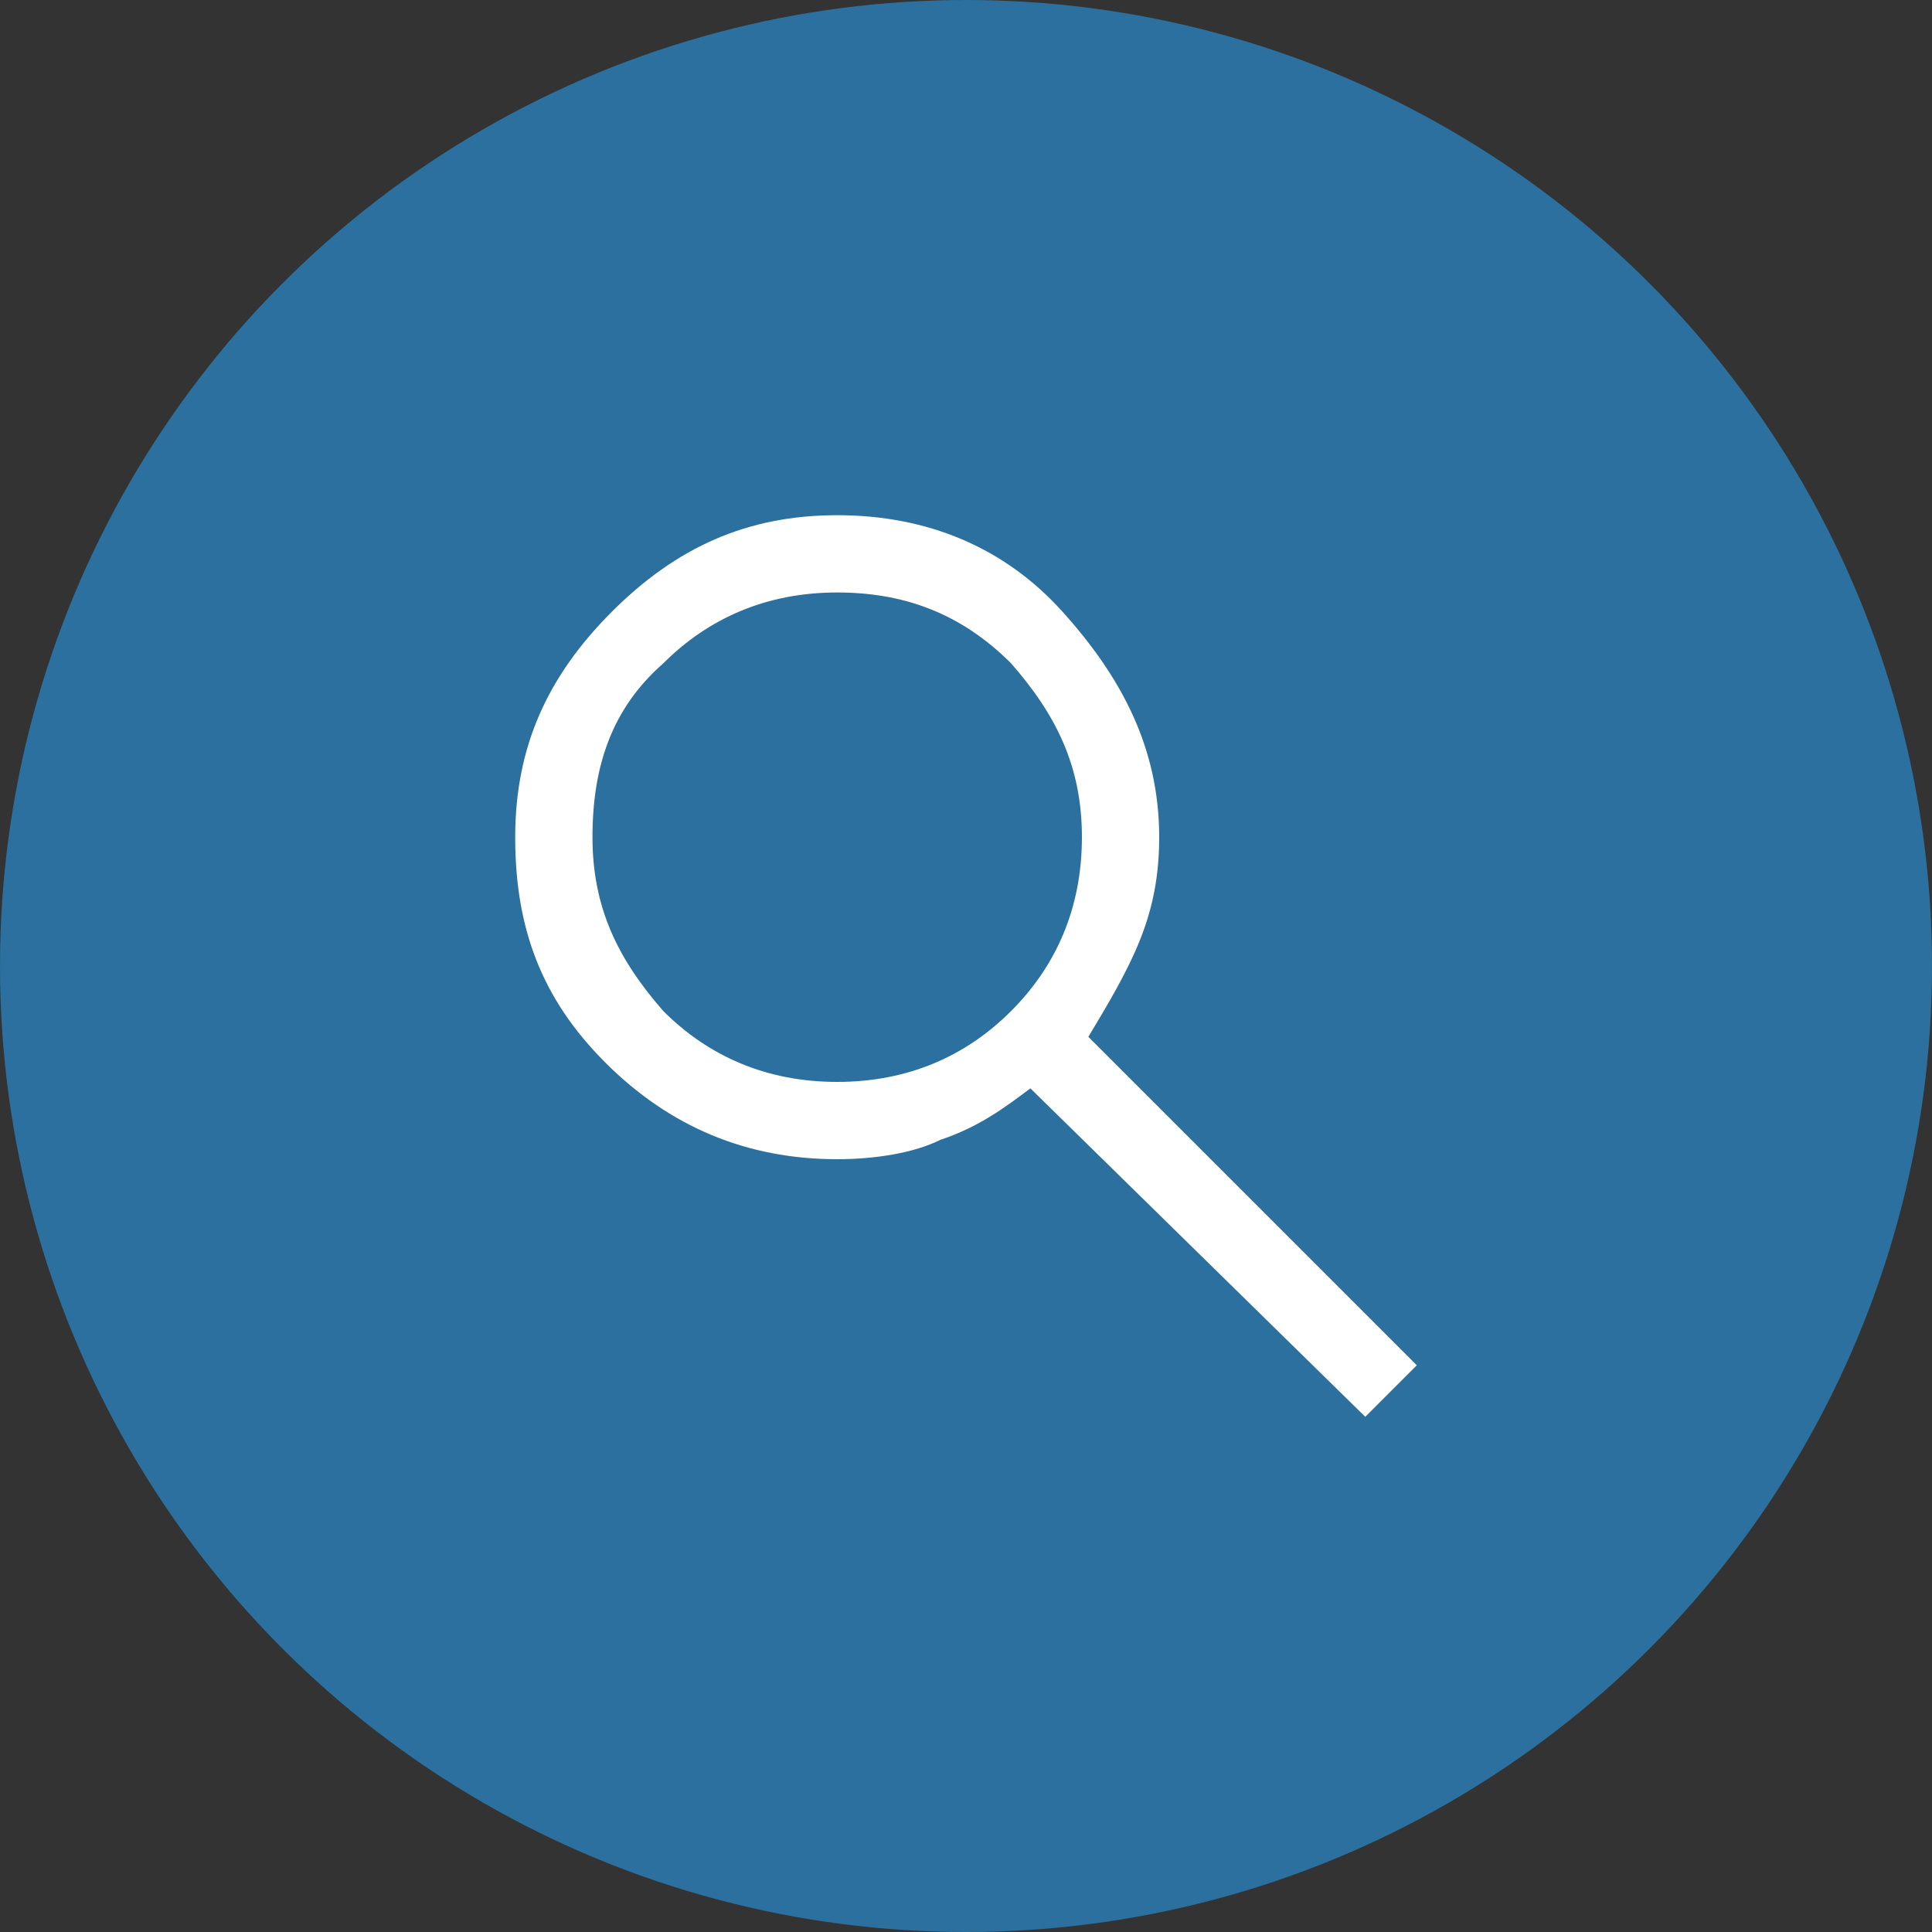
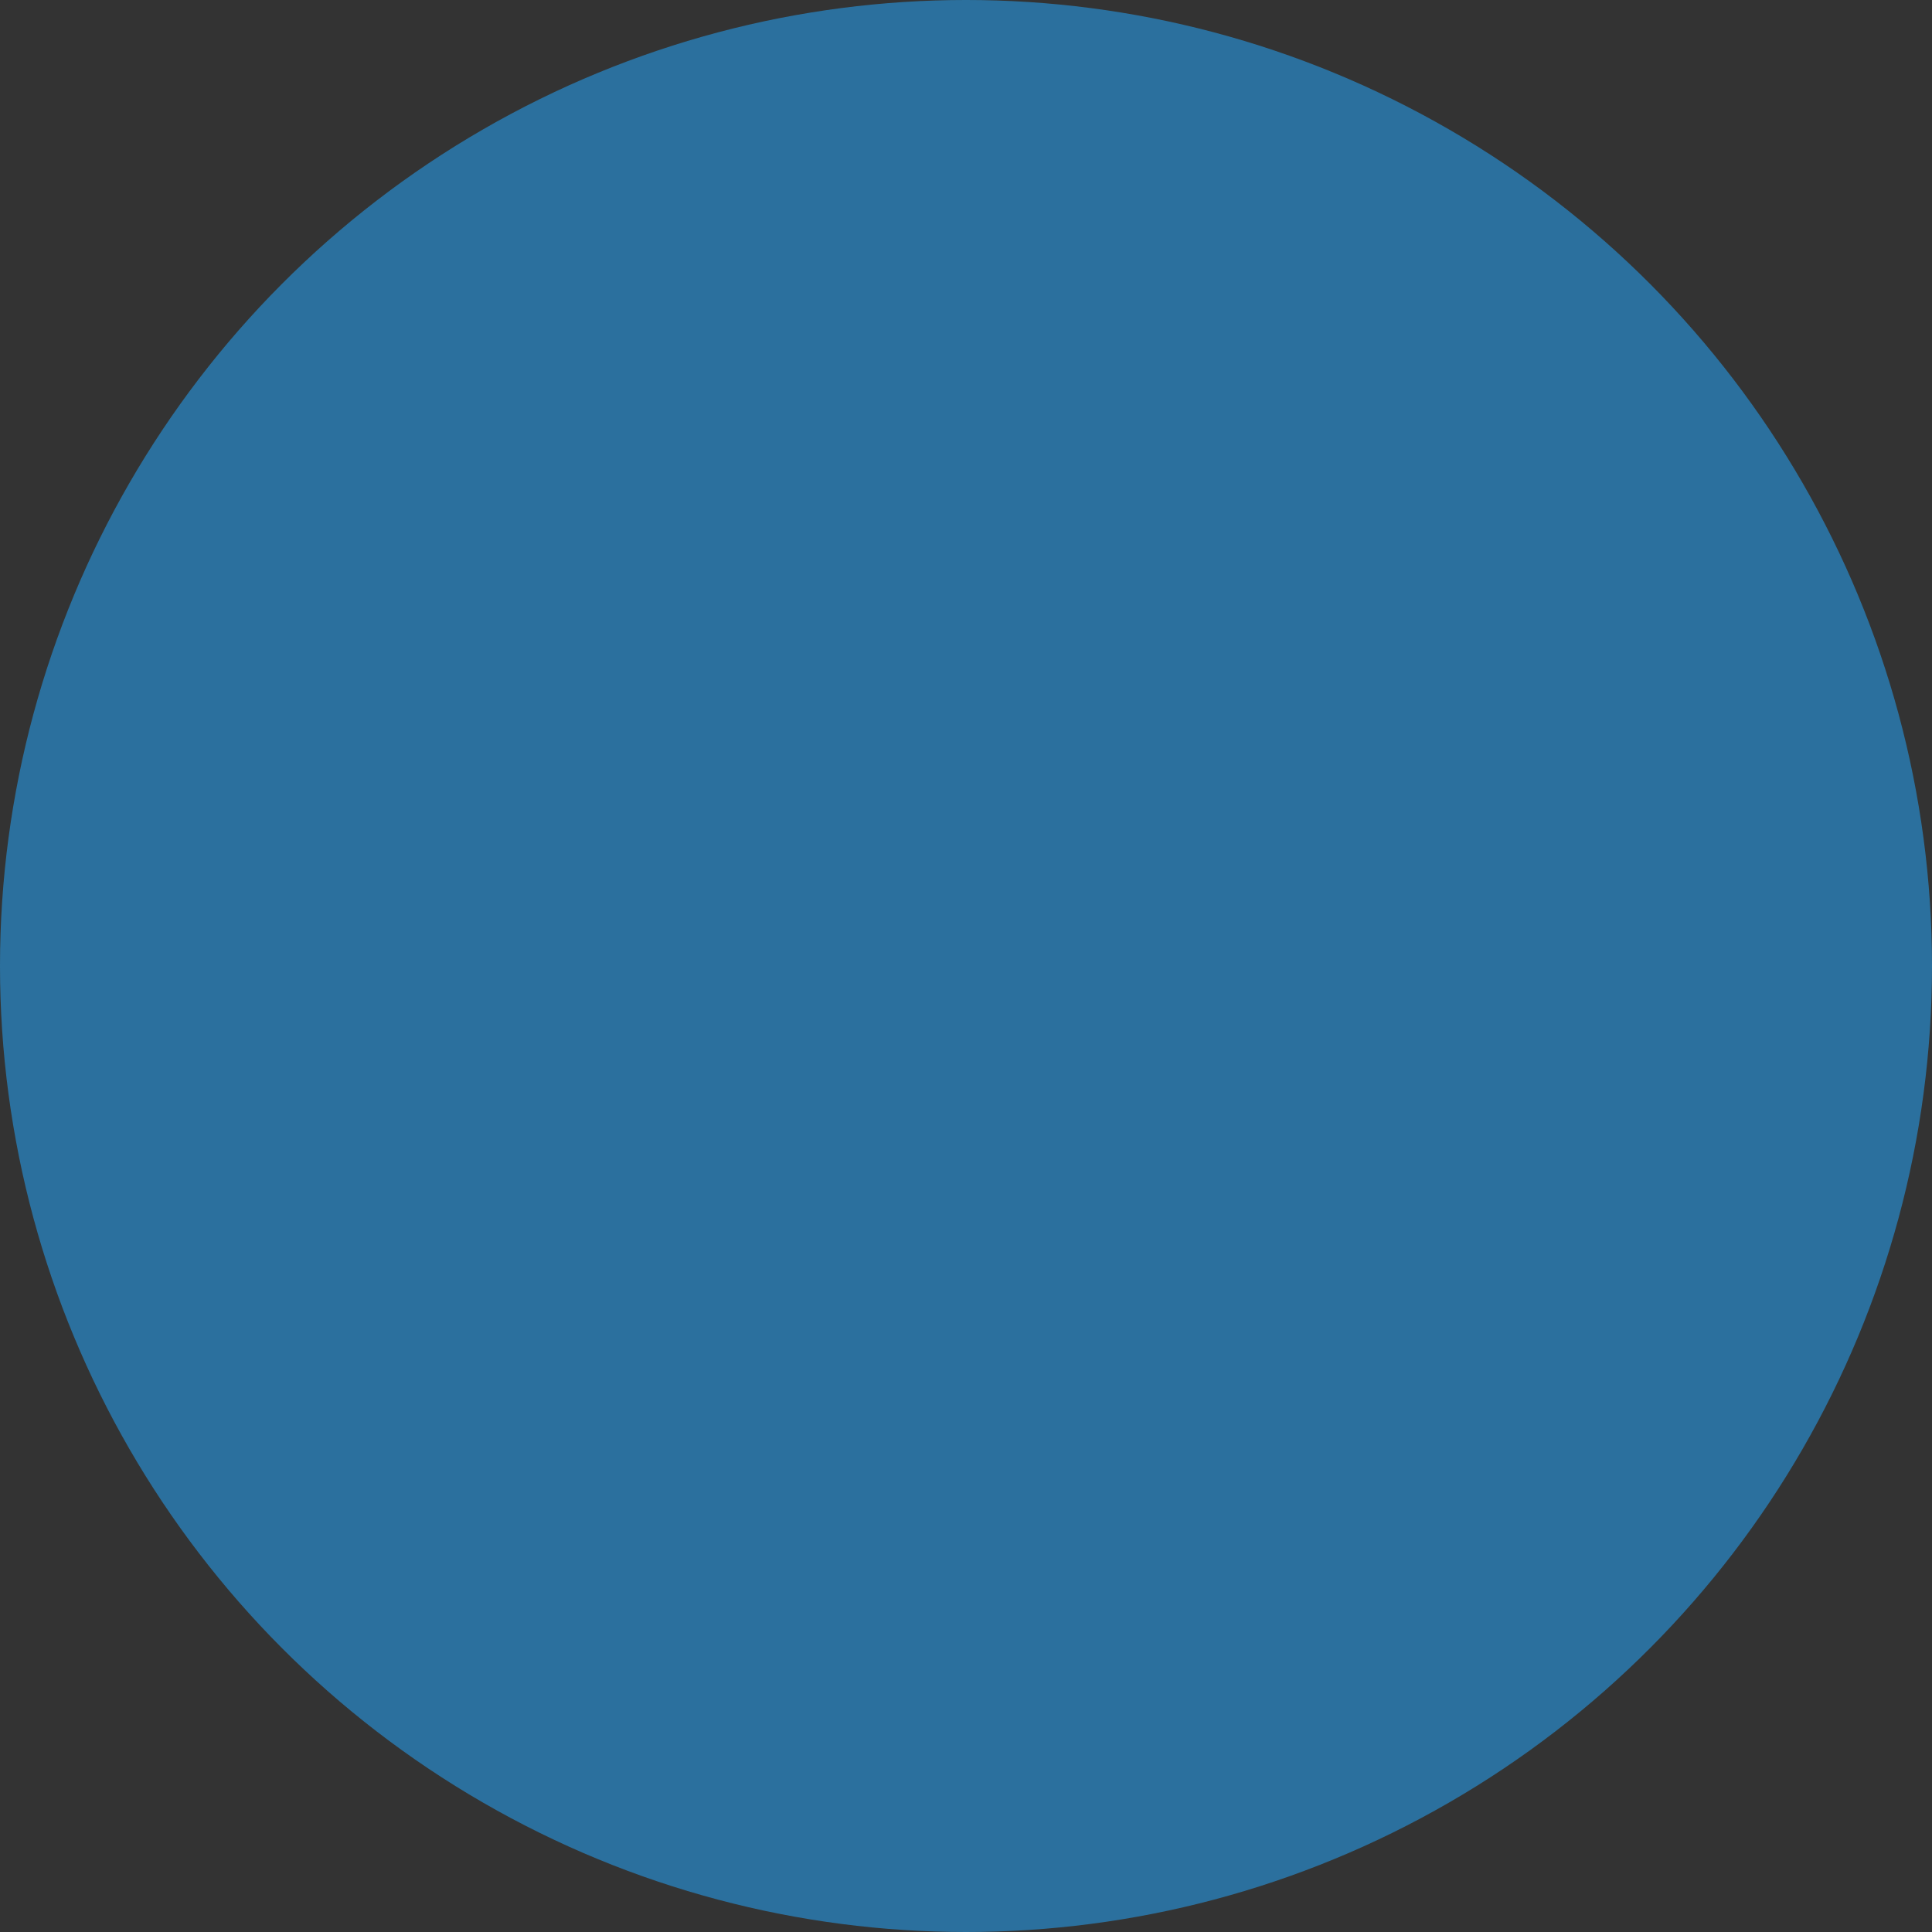
<svg xmlns="http://www.w3.org/2000/svg" version="1.1" id="Ebene_1" x="0px" y="0px" width="30px" height="30px" viewBox="0 0 30 30" style="enable-background:new 0 0 30 30;" xml:space="preserve">
  <rect x="0" y="0" width="30" height="30" fill="#333333" stroke="none" />
  <style type="text/css">
	.st0{opacity:0.8;}
	.st1{fill:#2980B9;}
	.st2{fill:#FFFFFF;}
</style>
  <g class="st0">
    <circle class="st1" cx="15" cy="15" r="15" />
  </g>
-   <path class="st2" d="M21.2,22L16,16.9c-0.4,0.3-0.8,0.6-1.4,0.8C14.2,17.9,13.6,18,13,18c-1.4,0-2.6-0.5-3.6-1.5S8,14.4,8,13  s0.5-2.5,1.5-3.5S11.6,8,13,8s2.6,0.5,3.5,1.5S18,11.6,18,13c0,0.6-0.1,1.1-0.3,1.6c-0.2,0.5-0.5,1-0.8,1.5l5.1,5.1L21.2,22z   M13,16.8c1.1,0,2-0.4,2.7-1.1c0.7-0.7,1.1-1.6,1.1-2.7s-0.4-1.9-1.1-2.7C14.9,9.5,14,9.2,13,9.2c-1.1,0-2,0.4-2.7,1.1  C9.5,11,9.2,11.9,9.2,13s0.4,1.9,1.1,2.7C11,16.4,11.9,16.8,13,16.8z" />
</svg>